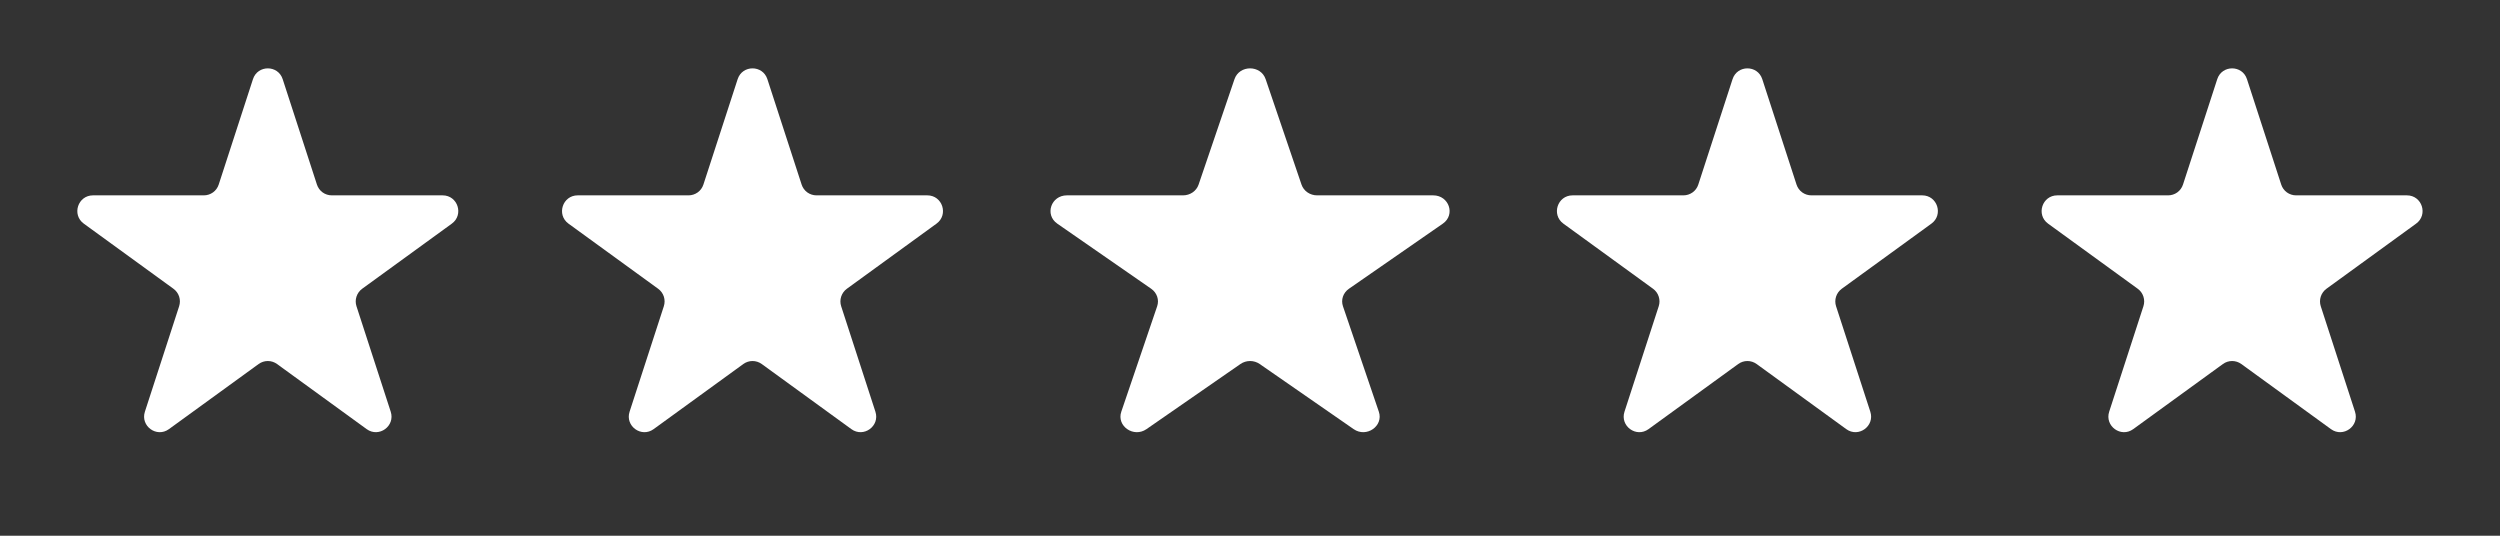
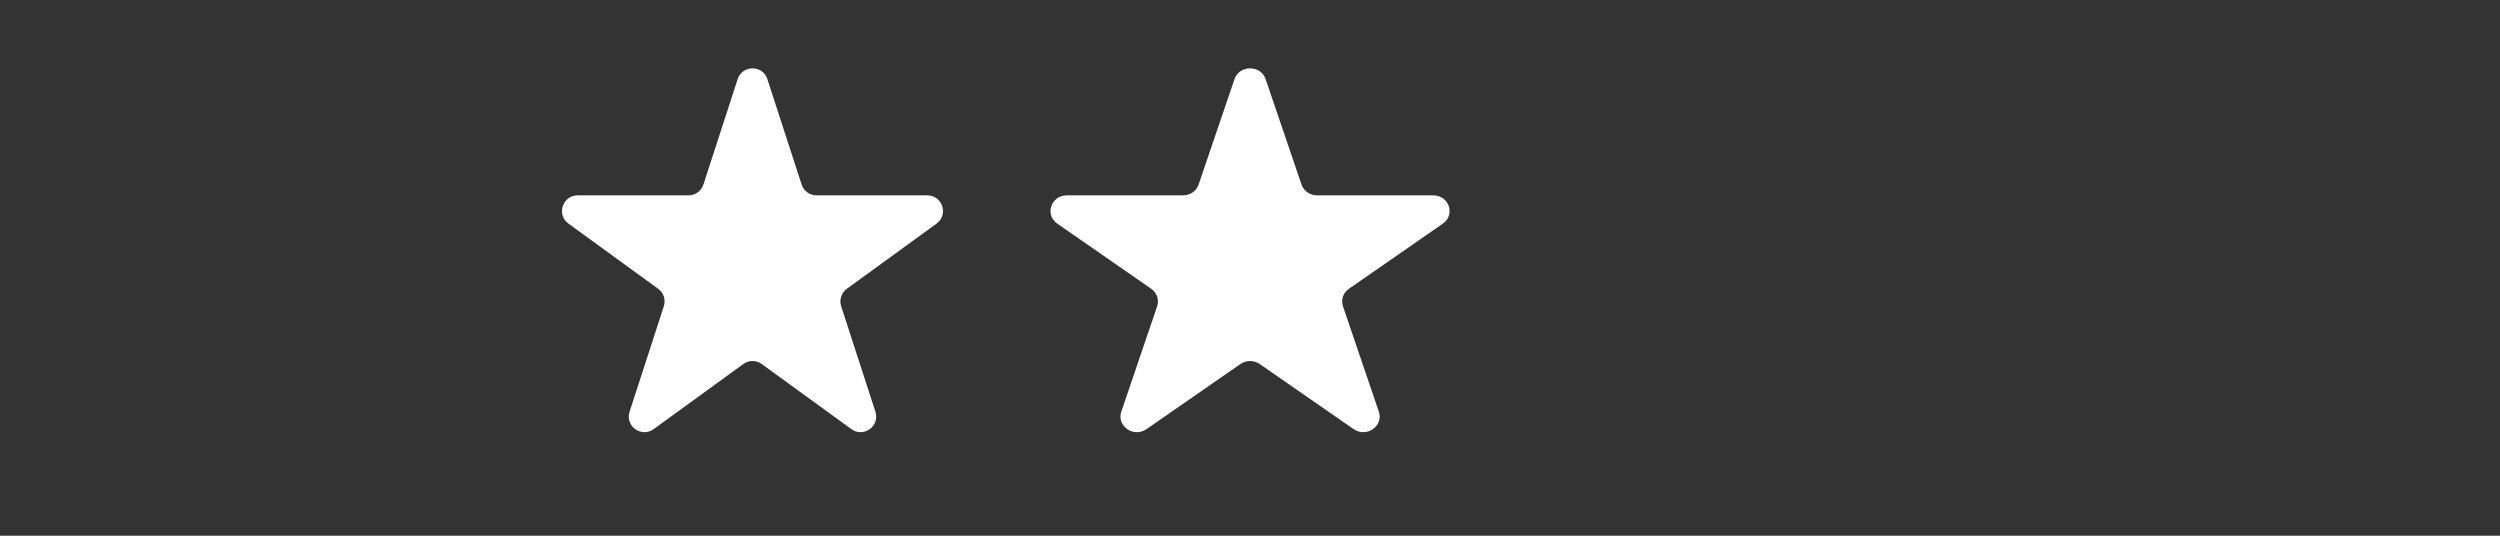
<svg xmlns="http://www.w3.org/2000/svg" width="98" height="21" viewBox="0 0 98 21" fill="none">
  <rect x="0" y="0" width="98" height="21" fill="#333333" stroke="none" />
-   <path d="M9.916 3.103C10.1 2.539 10.898 2.539 11.081 3.103L12.424 7.236C12.464 7.359 12.542 7.466 12.646 7.542C12.751 7.617 12.877 7.658 13.006 7.658H17.352C17.945 7.658 18.192 8.418 17.711 8.767L14.196 11.32C14.092 11.396 14.014 11.504 13.974 11.627C13.934 11.75 13.934 11.882 13.974 12.005L15.316 16.138C15.5 16.702 14.854 17.17 14.374 16.822L10.859 14.269C10.755 14.193 10.629 14.152 10.499 14.152C10.37 14.152 10.244 14.193 10.139 14.269L6.622 16.822C6.143 17.171 5.496 16.702 5.68 16.138L7.022 12.005C7.062 11.882 7.062 11.75 7.023 11.627C6.983 11.504 6.905 11.396 6.8 11.32L3.285 8.767C2.805 8.418 3.052 7.658 3.645 7.658H7.99C8.119 7.658 8.245 7.617 8.35 7.542C8.455 7.466 8.533 7.359 8.573 7.236L9.916 3.103Z" fill="white" />
  <path d="M28.916 3.103C29.1 2.539 29.898 2.539 30.081 3.103L31.424 7.236C31.464 7.359 31.542 7.466 31.646 7.542C31.751 7.617 31.877 7.658 32.006 7.658H36.352C36.945 7.658 37.192 8.418 36.711 8.767L33.196 11.32C33.092 11.396 33.014 11.504 32.974 11.627C32.934 11.75 32.934 11.882 32.974 12.005L34.316 16.138C34.5 16.702 33.853 17.17 33.374 16.822L29.859 14.269C29.755 14.193 29.628 14.152 29.499 14.152C29.37 14.152 29.244 14.193 29.139 14.269L25.622 16.822C25.143 17.171 24.496 16.702 24.68 16.138L26.022 12.005C26.062 11.882 26.062 11.75 26.023 11.627C25.983 11.504 25.905 11.396 25.8 11.32L22.285 8.767C21.805 8.418 22.052 7.658 22.645 7.658H26.99C27.119 7.658 27.245 7.617 27.35 7.542C27.455 7.466 27.533 7.359 27.573 7.236L28.916 3.103Z" fill="white" />
  <path d="M48.392 3.103C48.585 2.539 49.421 2.539 49.613 3.103L51.019 7.236C51.061 7.359 51.143 7.466 51.253 7.542C51.362 7.617 51.494 7.658 51.63 7.658H56.182C56.803 7.658 57.062 8.418 56.559 8.767L52.877 11.32C52.767 11.396 52.685 11.504 52.643 11.627C52.602 11.75 52.602 11.882 52.644 12.005L54.05 16.138C54.242 16.702 53.565 17.17 53.063 16.822L49.38 14.269C49.271 14.193 49.139 14.152 49.003 14.152C48.868 14.152 48.736 14.193 48.626 14.269L44.942 16.822C44.44 17.171 43.762 16.702 43.955 16.138L45.361 12.005C45.403 11.882 45.403 11.75 45.361 11.627C45.319 11.504 45.238 11.396 45.128 11.32L41.446 8.767C40.942 8.418 41.201 7.658 41.822 7.658H46.375C46.51 7.658 46.642 7.617 46.752 7.542C46.861 7.466 46.943 7.359 46.985 7.236L48.392 3.103Z" fill="white" />
-   <path d="M67.916 3.103C68.1 2.539 68.898 2.539 69.081 3.103L70.424 7.236C70.464 7.359 70.542 7.466 70.646 7.542C70.751 7.617 70.877 7.658 71.006 7.658H75.352C75.945 7.658 76.192 8.418 75.711 8.767L72.196 11.32C72.092 11.396 72.014 11.504 71.974 11.627C71.934 11.75 71.934 11.882 71.974 12.005L73.316 16.138C73.5 16.702 72.853 17.17 72.374 16.822L68.859 14.269C68.754 14.193 68.629 14.152 68.499 14.152C68.37 14.152 68.244 14.193 68.139 14.269L64.622 16.822C64.143 17.171 63.496 16.702 63.68 16.138L65.022 12.005C65.062 11.882 65.062 11.75 65.022 11.627C64.983 11.504 64.905 11.396 64.8 11.32L61.285 8.767C60.805 8.418 61.051 7.658 61.645 7.658H65.99C66.119 7.658 66.245 7.617 66.35 7.542C66.455 7.466 66.533 7.359 66.573 7.236L67.916 3.103Z" fill="white" />
-   <path d="M86.916 3.103C87.1 2.539 87.898 2.539 88.081 3.103L89.424 7.236C89.464 7.359 89.542 7.466 89.646 7.542C89.751 7.617 89.877 7.658 90.006 7.658H94.352C94.945 7.658 95.192 8.418 94.711 8.767L91.196 11.32C91.092 11.396 91.014 11.504 90.974 11.627C90.934 11.75 90.934 11.882 90.974 12.005L92.316 16.138C92.5 16.702 91.853 17.17 91.374 16.822L87.859 14.269C87.754 14.193 87.629 14.152 87.499 14.152C87.37 14.152 87.244 14.193 87.139 14.269L83.622 16.822C83.143 17.171 82.496 16.702 82.68 16.138L84.022 12.005C84.062 11.882 84.062 11.75 84.022 11.627C83.983 11.504 83.905 11.396 83.8 11.32L80.285 8.767C79.805 8.418 80.052 7.658 80.645 7.658H84.99C85.119 7.658 85.245 7.617 85.35 7.542C85.455 7.466 85.533 7.359 85.573 7.236L86.916 3.103Z" fill="white" />
</svg>